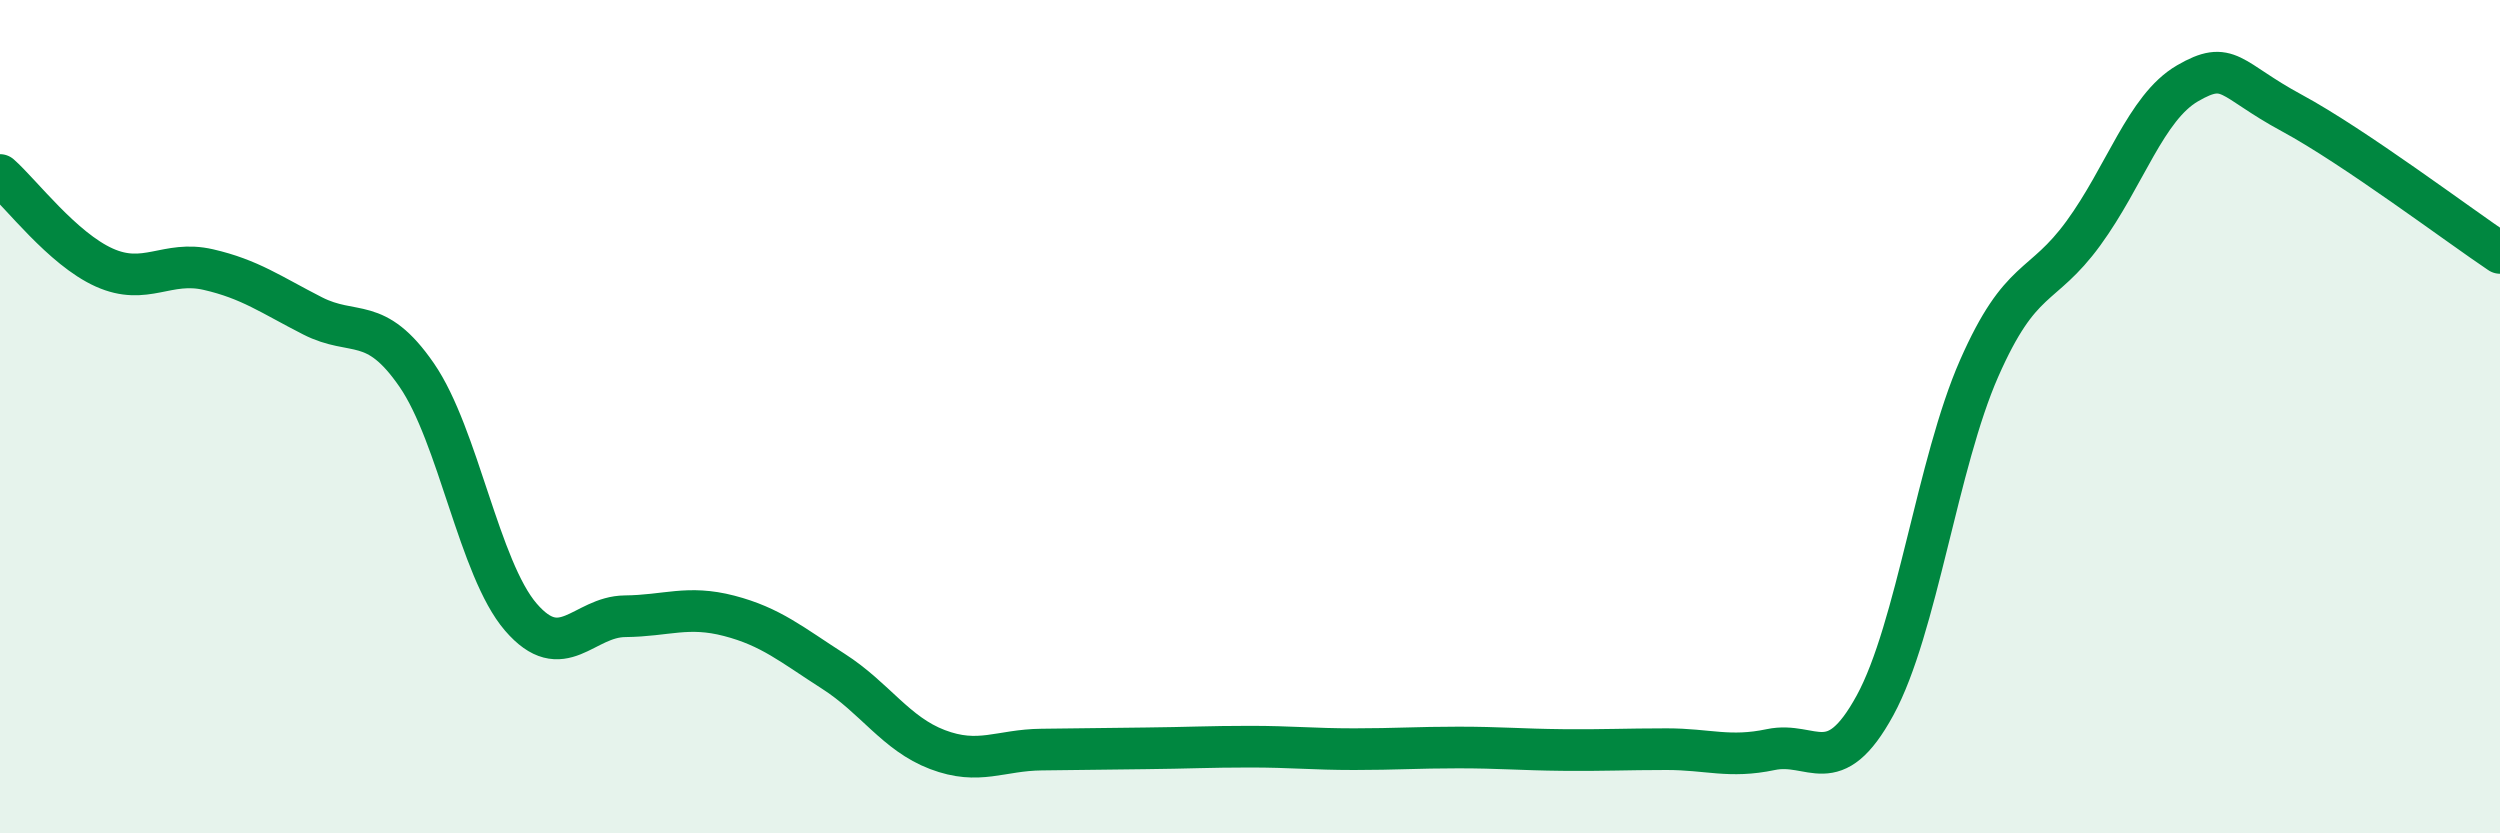
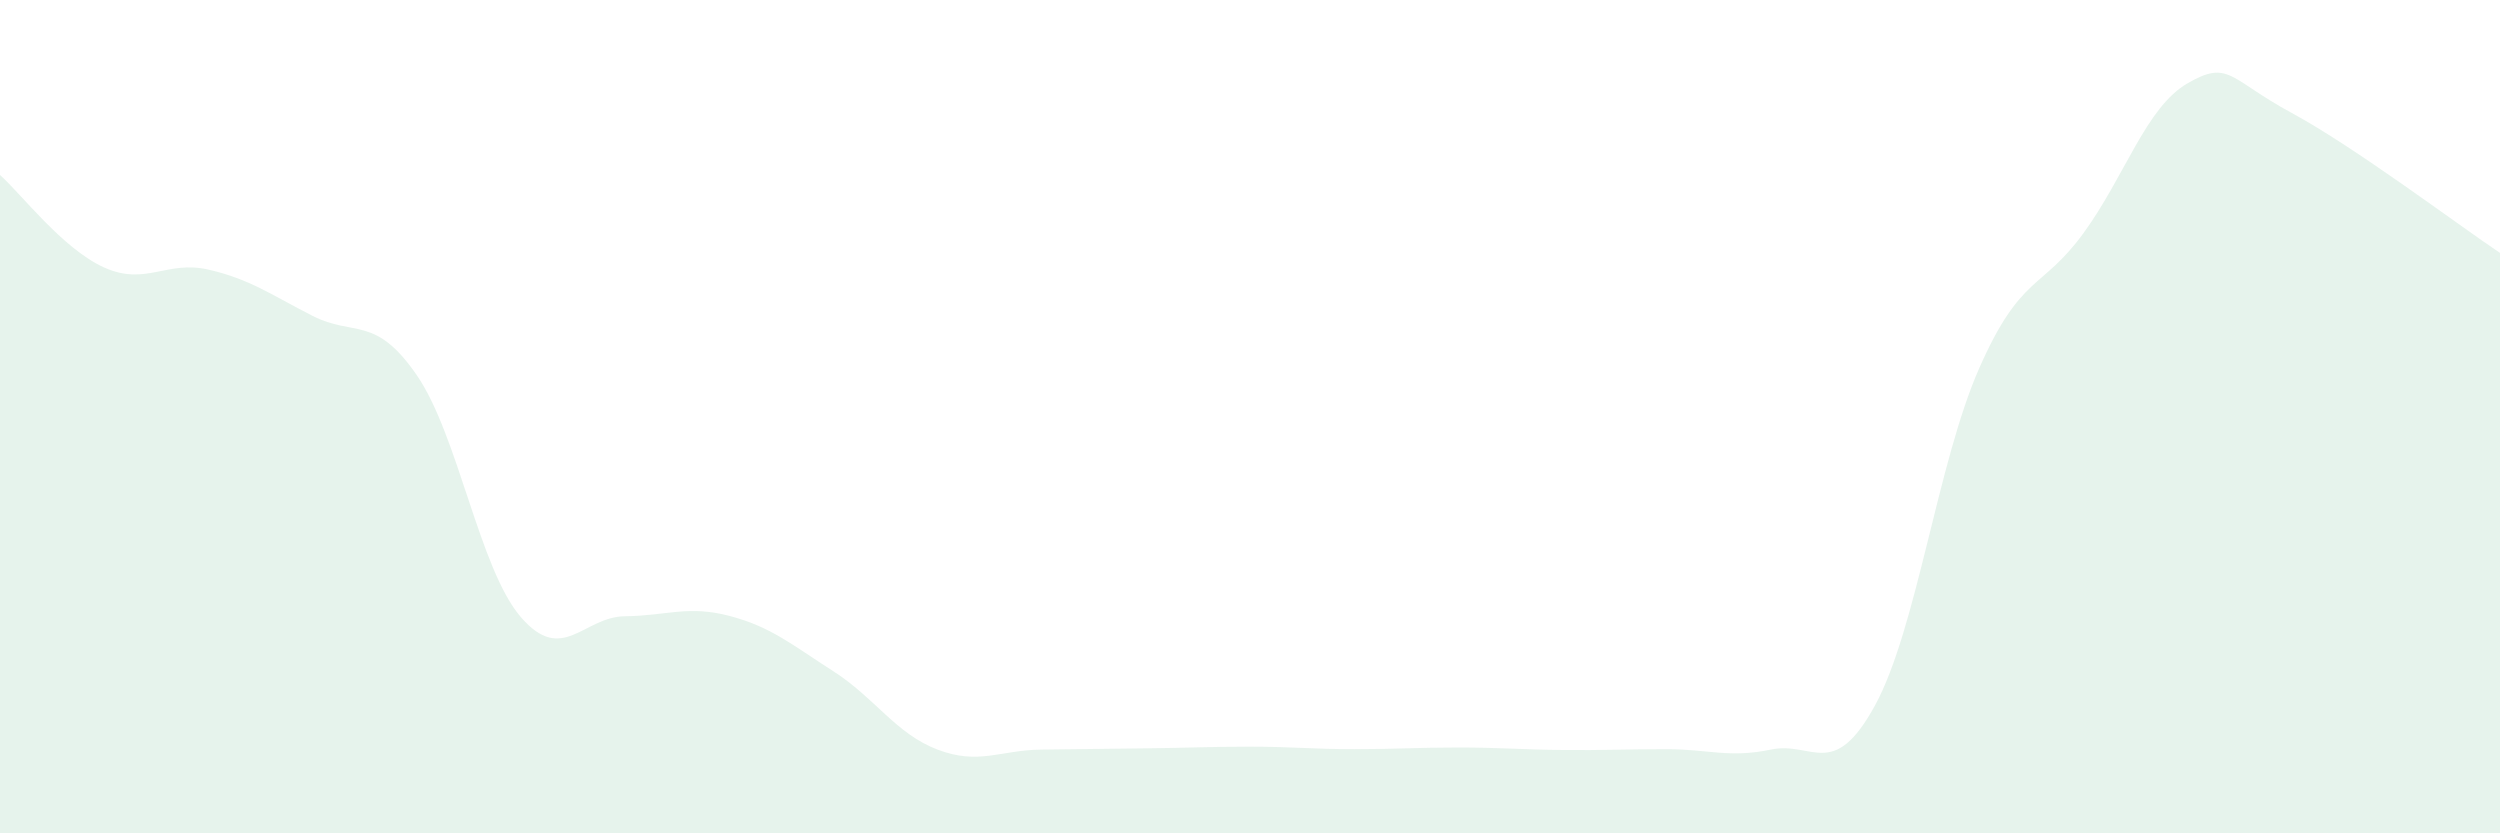
<svg xmlns="http://www.w3.org/2000/svg" width="60" height="20" viewBox="0 0 60 20">
  <path d="M 0,4.2 C 0.5,4.64 1.5,5.97 2.5,6.42 C 3.5,6.87 4,6.24 5,6.47 C 6,6.7 6.5,7.07 7.5,7.58 C 8.5,8.09 9,7.55 10,9 C 11,10.45 11.5,13.65 12.5,14.81 C 13.5,15.97 14,14.8 15,14.79 C 16,14.78 16.5,14.52 17.5,14.78 C 18.5,15.04 19,15.47 20,16.11 C 21,16.75 21.5,17.61 22.5,17.99 C 23.5,18.37 24,18 25,17.99 C 26,17.98 26.5,17.97 27.5,17.96 C 28.5,17.95 29,17.92 30,17.92 C 31,17.92 31.5,17.98 32.5,17.98 C 33.5,17.98 34,17.94 35,17.94 C 36,17.94 36.5,17.99 37.5,18 C 38.5,18.01 39,17.98 40,17.98 C 41,17.98 41.5,18.2 42.5,17.99 C 43.5,17.78 44,18.76 45,16.93 C 46,15.1 46.5,11.11 47.5,8.84 C 48.5,6.57 49,6.97 50,5.6 C 51,4.23 51.5,2.58 52.5,2 C 53.5,1.42 53.5,1.9 55,2.71 C 56.5,3.52 59,5.4 60,6.07L60 20L0 20Z" fill="#008740" opacity="0.1" stroke-linecap="round" stroke-linejoin="round" />
-   <path d="M 0,4.2 C 0.5,4.64 1.5,5.97 2.5,6.42 C 3.5,6.87 4,6.24 5,6.47 C 6,6.7 6.5,7.07 7.5,7.58 C 8.5,8.09 9,7.55 10,9 C 11,10.45 11.5,13.65 12.5,14.81 C 13.5,15.97 14,14.8 15,14.79 C 16,14.78 16.5,14.52 17.5,14.78 C 18.5,15.04 19,15.47 20,16.11 C 21,16.75 21.5,17.61 22.5,17.99 C 23.5,18.37 24,18 25,17.99 C 26,17.98 26.5,17.97 27.5,17.96 C 28.5,17.95 29,17.92 30,17.92 C 31,17.92 31.5,17.98 32.5,17.98 C 33.5,17.98 34,17.94 35,17.94 C 36,17.94 36.5,17.99 37.5,18 C 38.5,18.01 39,17.98 40,17.98 C 41,17.98 41.5,18.2 42.5,17.99 C 43.5,17.78 44,18.76 45,16.93 C 46,15.1 46.5,11.11 47.5,8.84 C 48.5,6.57 49,6.97 50,5.6 C 51,4.23 51.5,2.58 52.5,2 C 53.5,1.42 53.5,1.9 55,2.71 C 56.5,3.52 59,5.4 60,6.07" stroke="#008740" stroke-width="1" fill="none" stroke-linecap="round" stroke-linejoin="round" />
</svg>